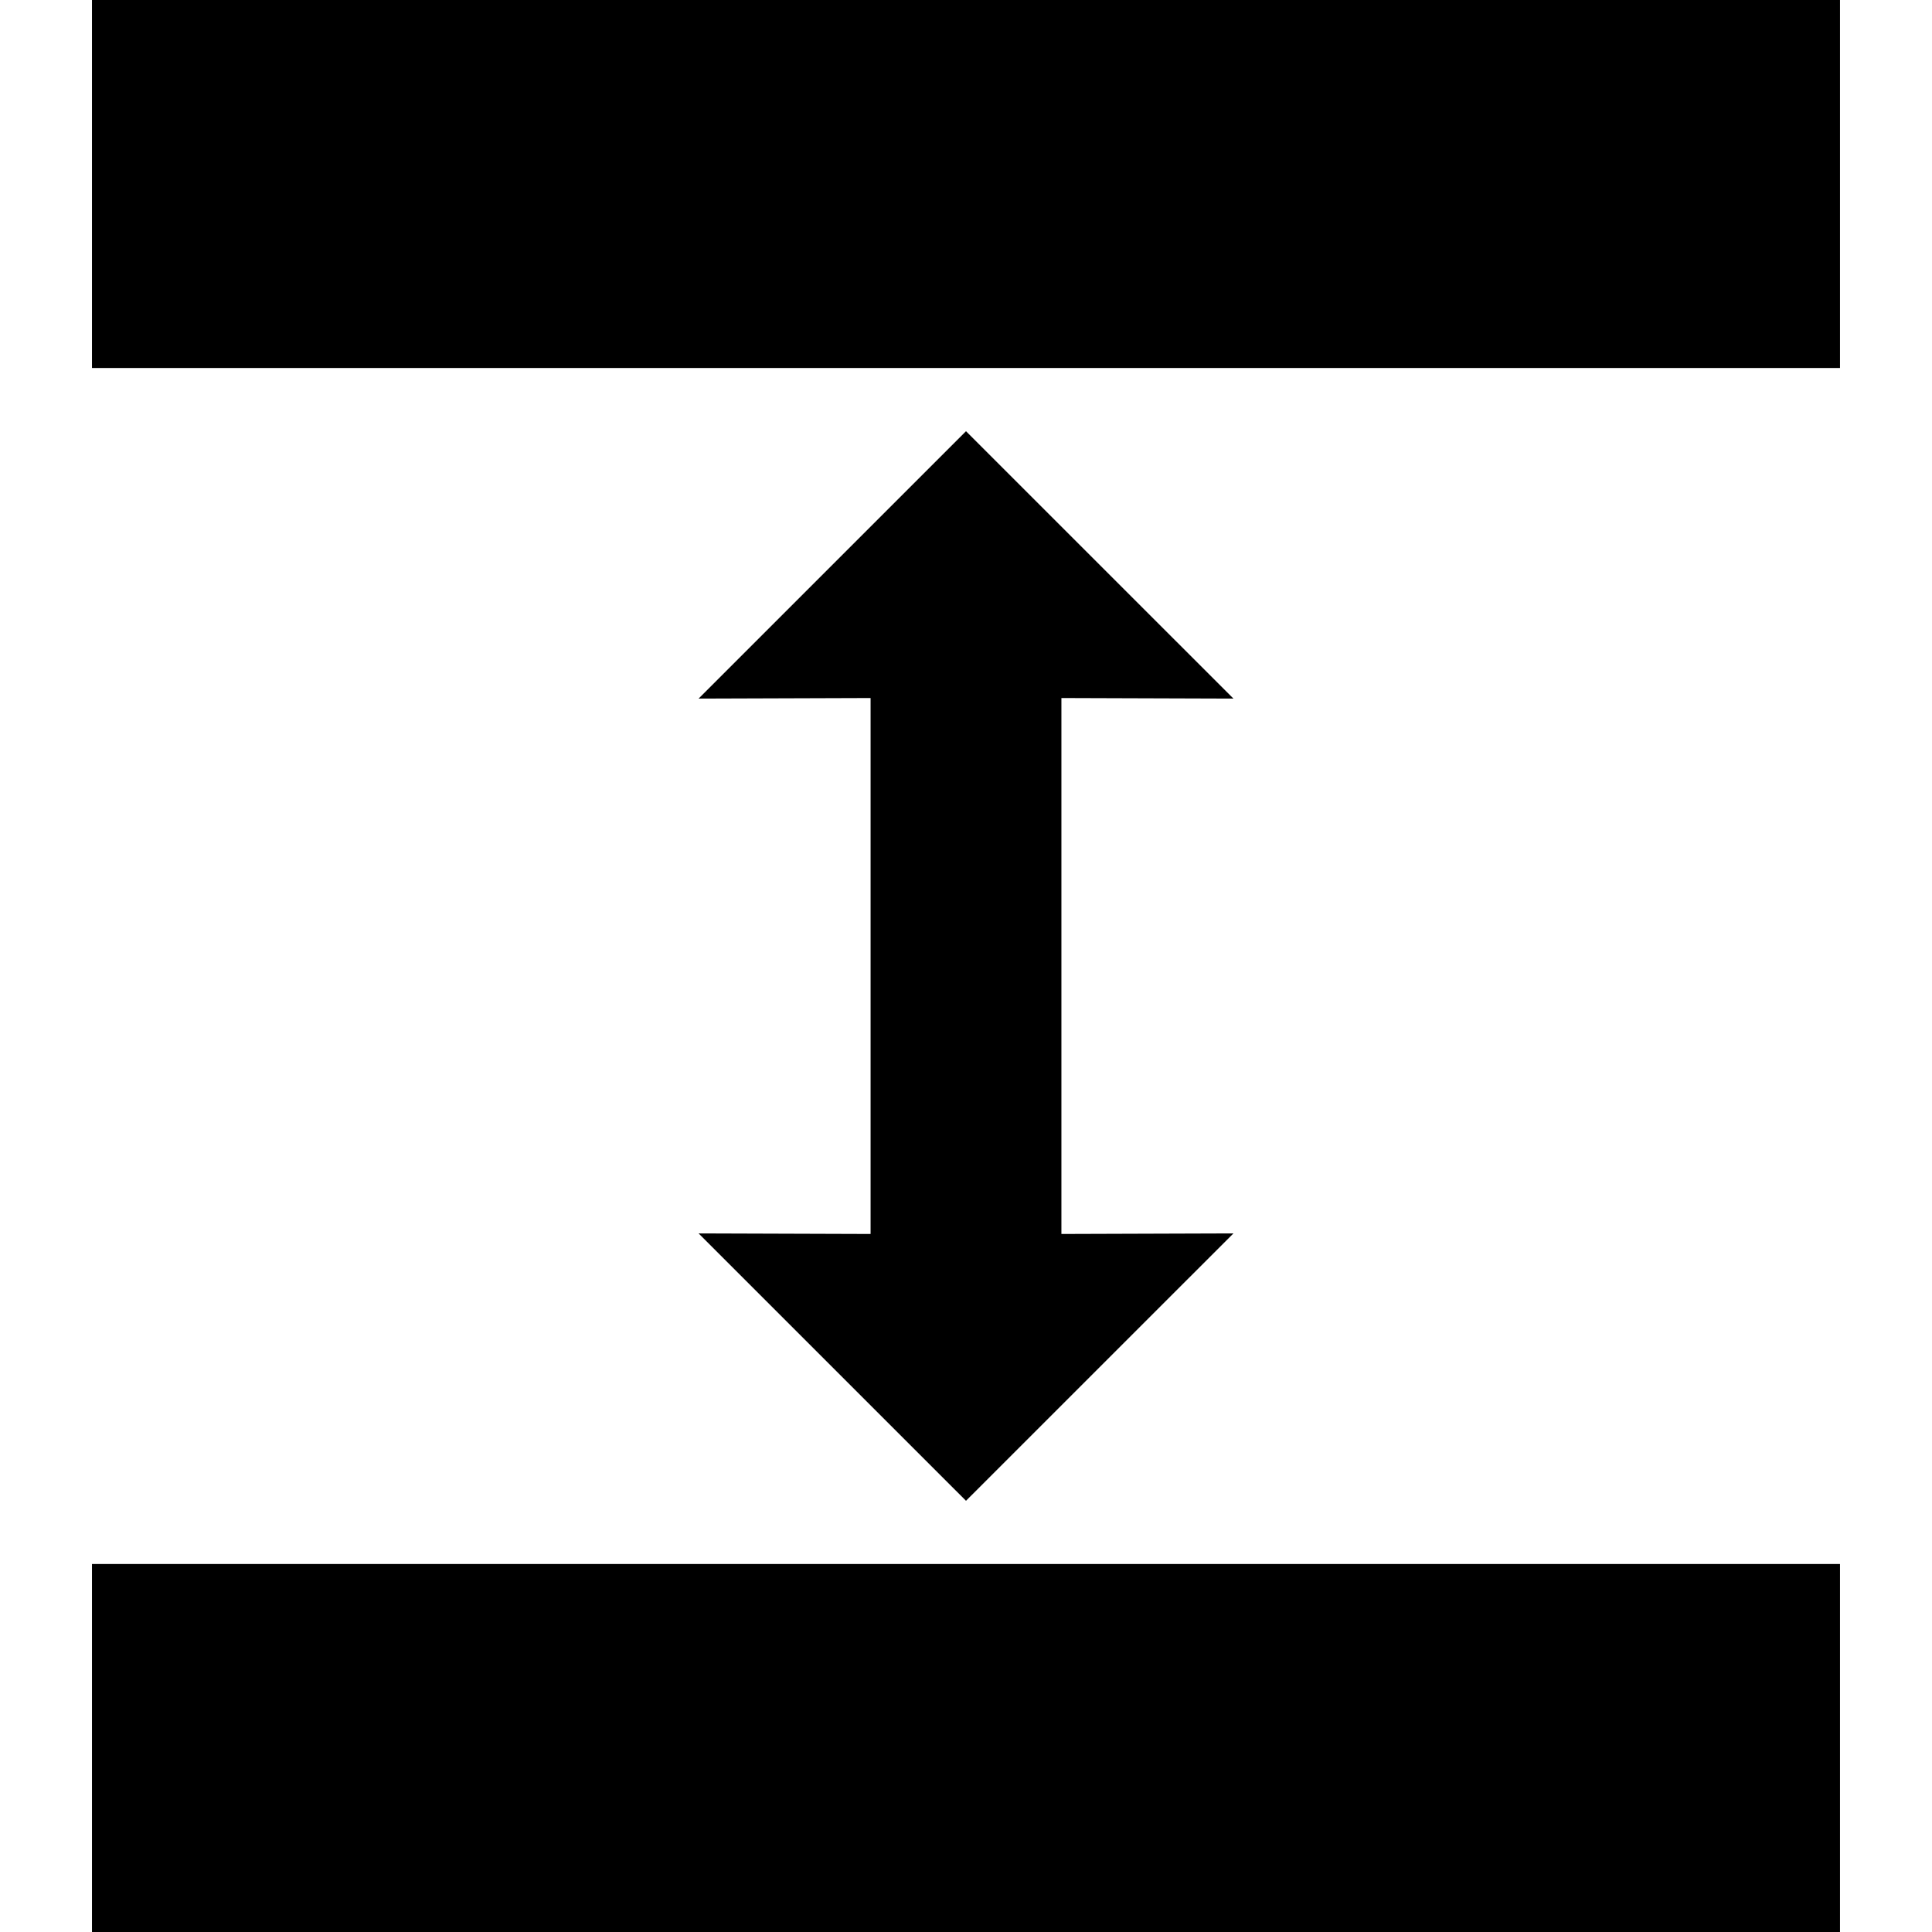
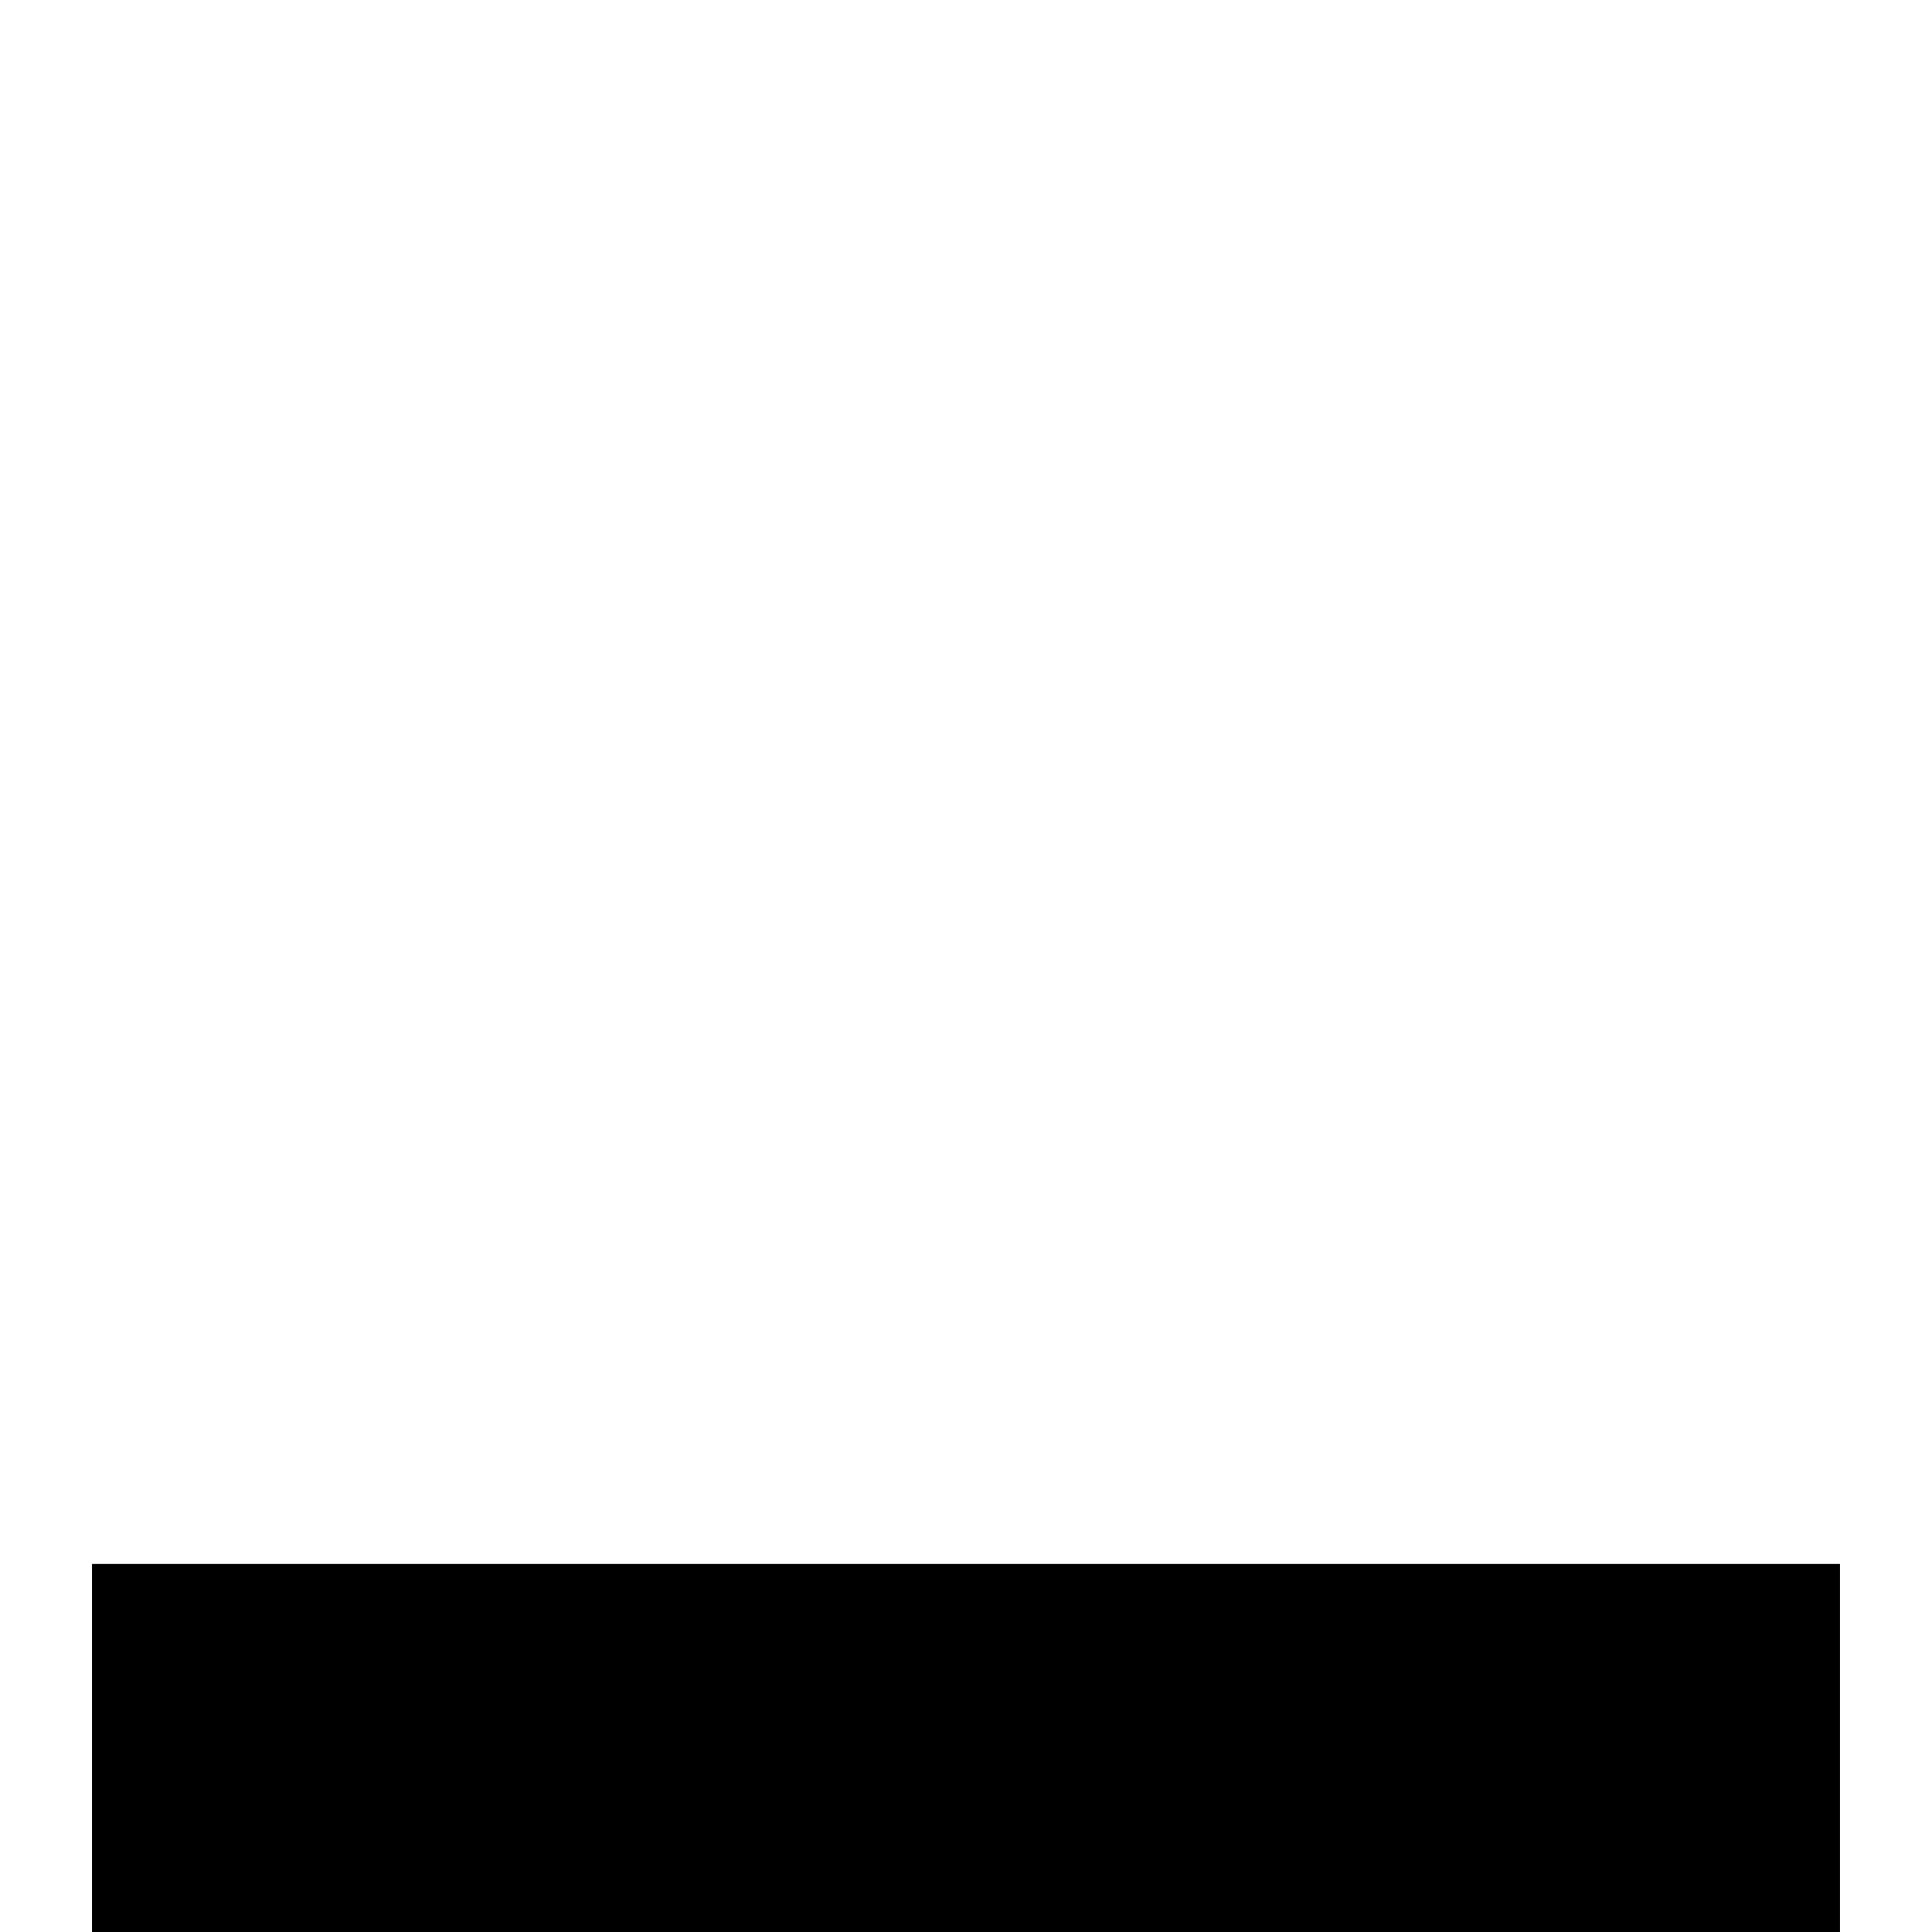
<svg xmlns="http://www.w3.org/2000/svg" fill="#000000" version="1.1" id="Capa_1" width="800px" height="800px" viewBox="0 0 92.5 92.5" xml:space="preserve">
  <g>
    <g>
-       <rect x="4.404" width="83.691" height="17.619" />
      <rect x="4.404" y="74.881" width="83.691" height="17.619" />
-       <polygon points="33.447,59.053 46.25,71.854 59.054,59.053 50.818,59.08 50.818,33.42 59.054,33.447 46.25,20.646 33.447,33.447     41.682,33.42 41.682,59.08   " />
    </g>
  </g>
</svg>